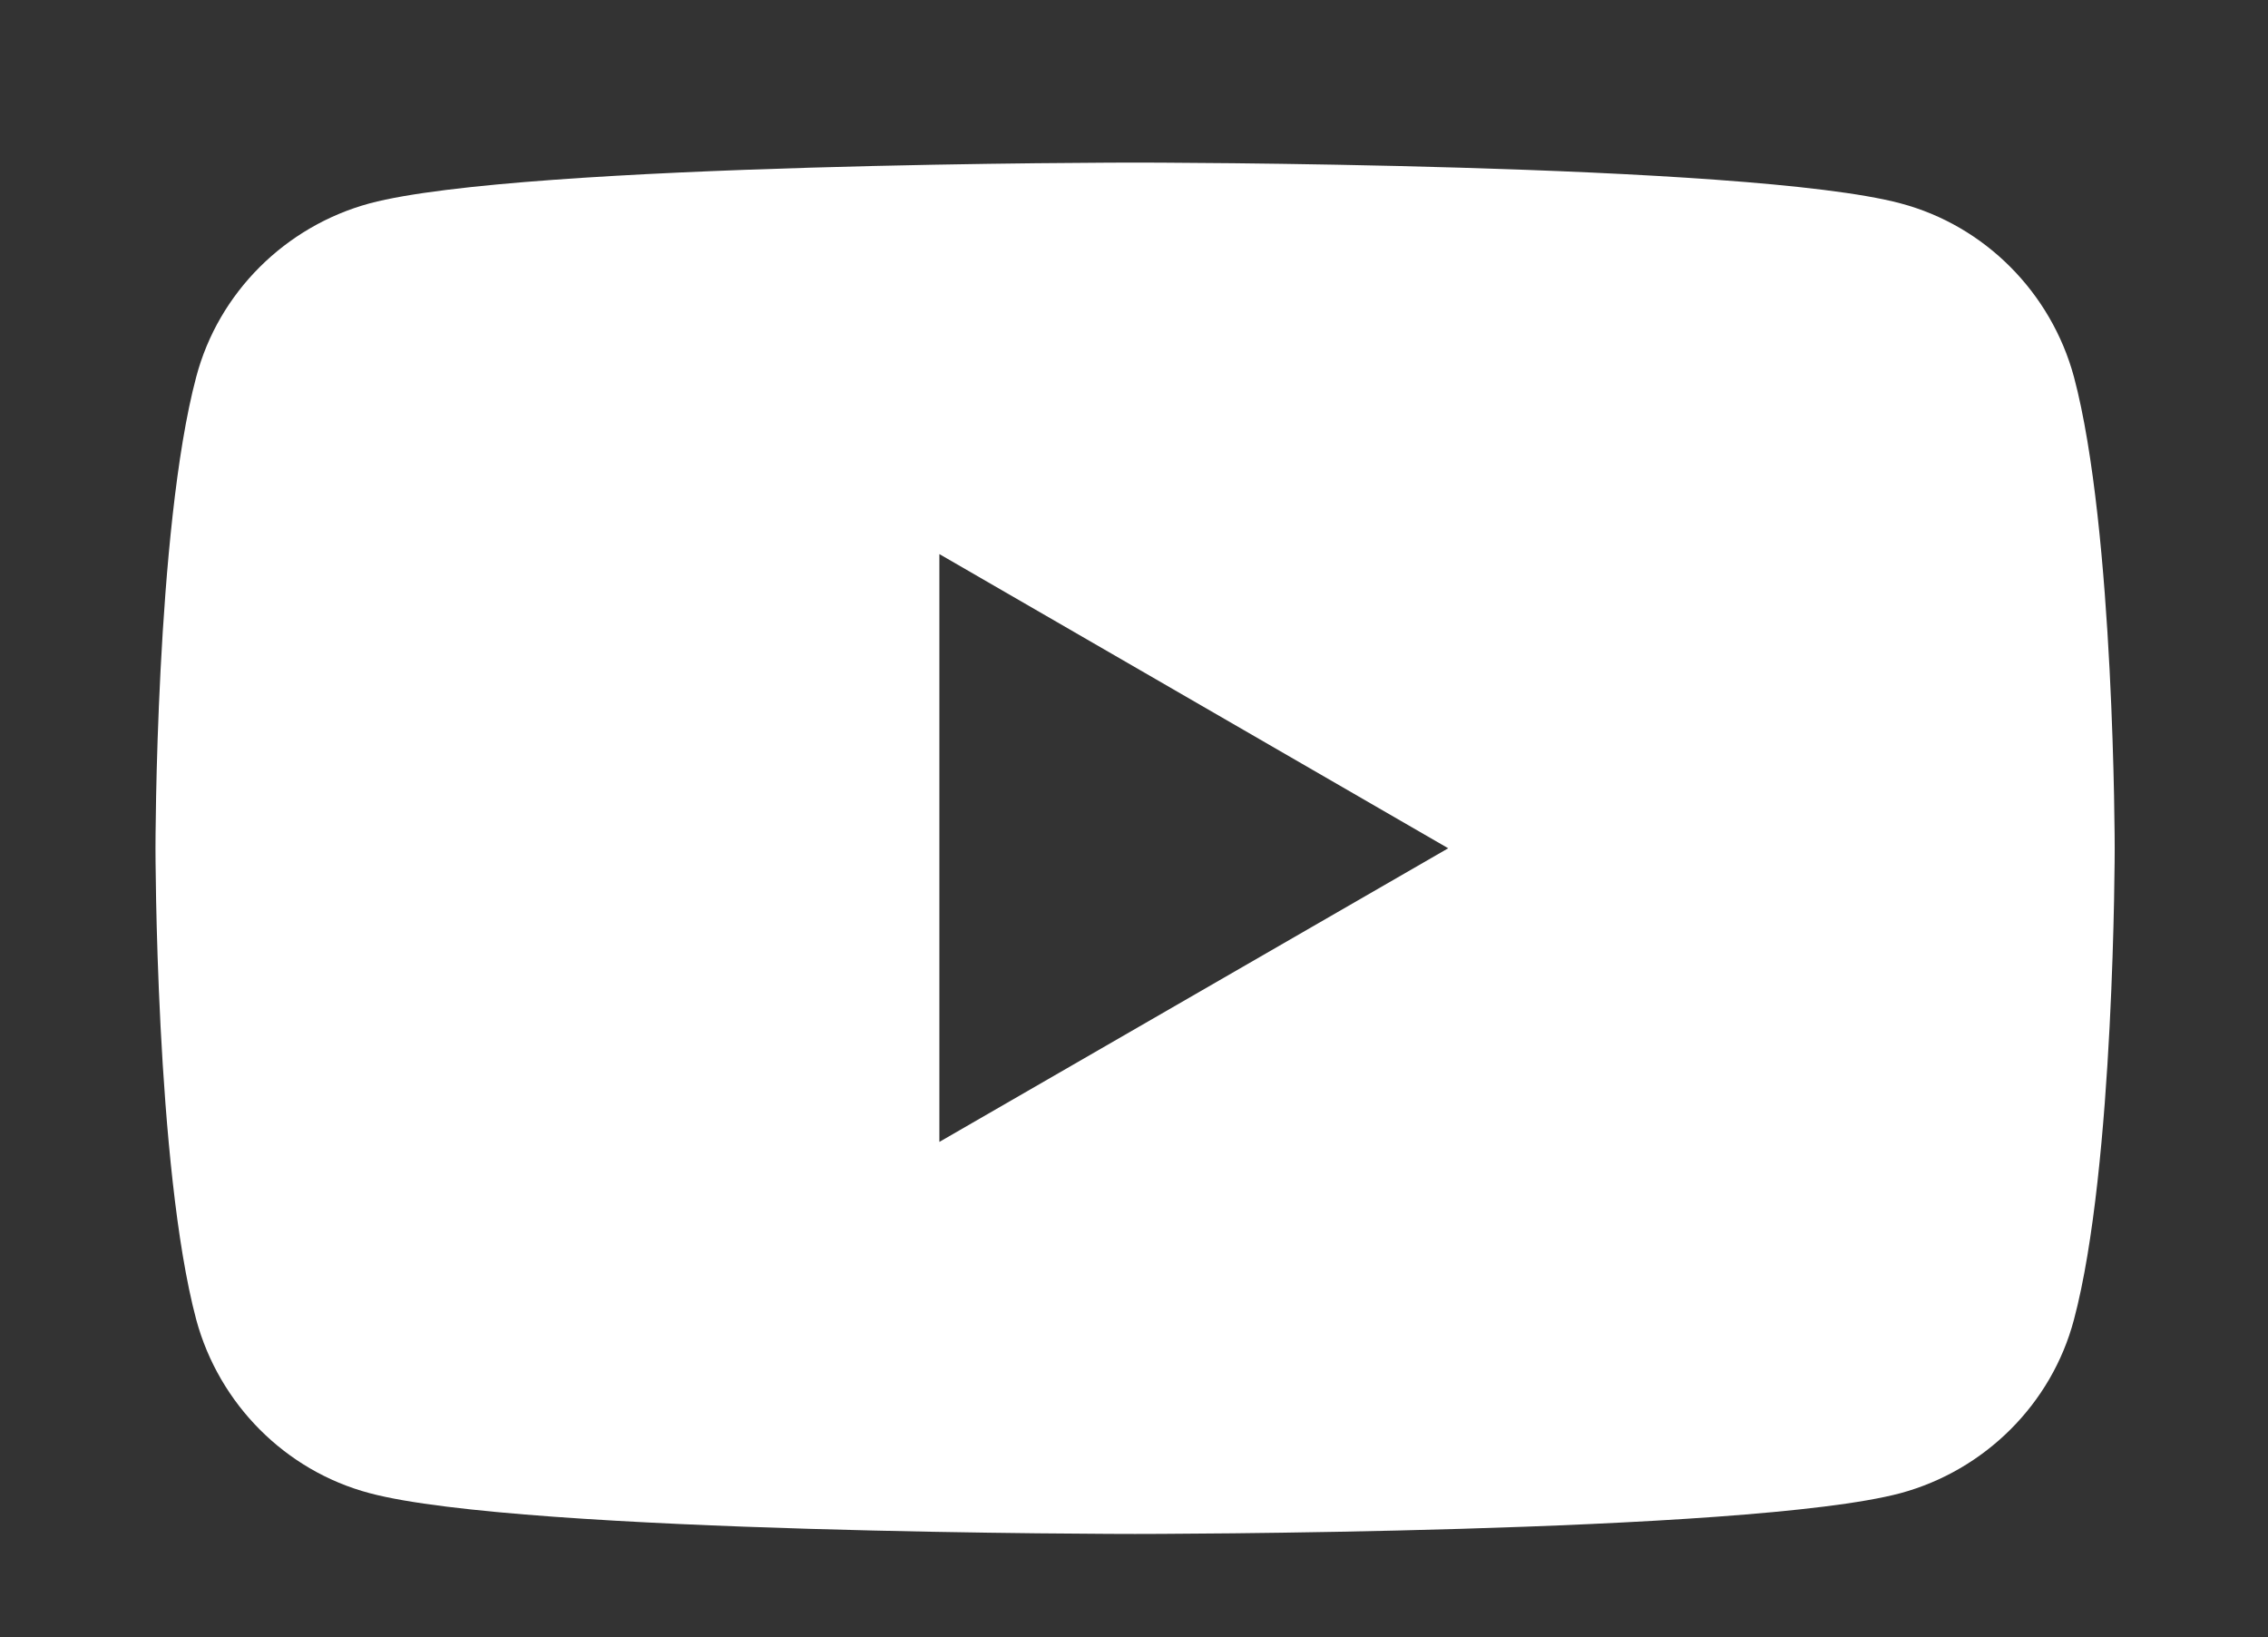
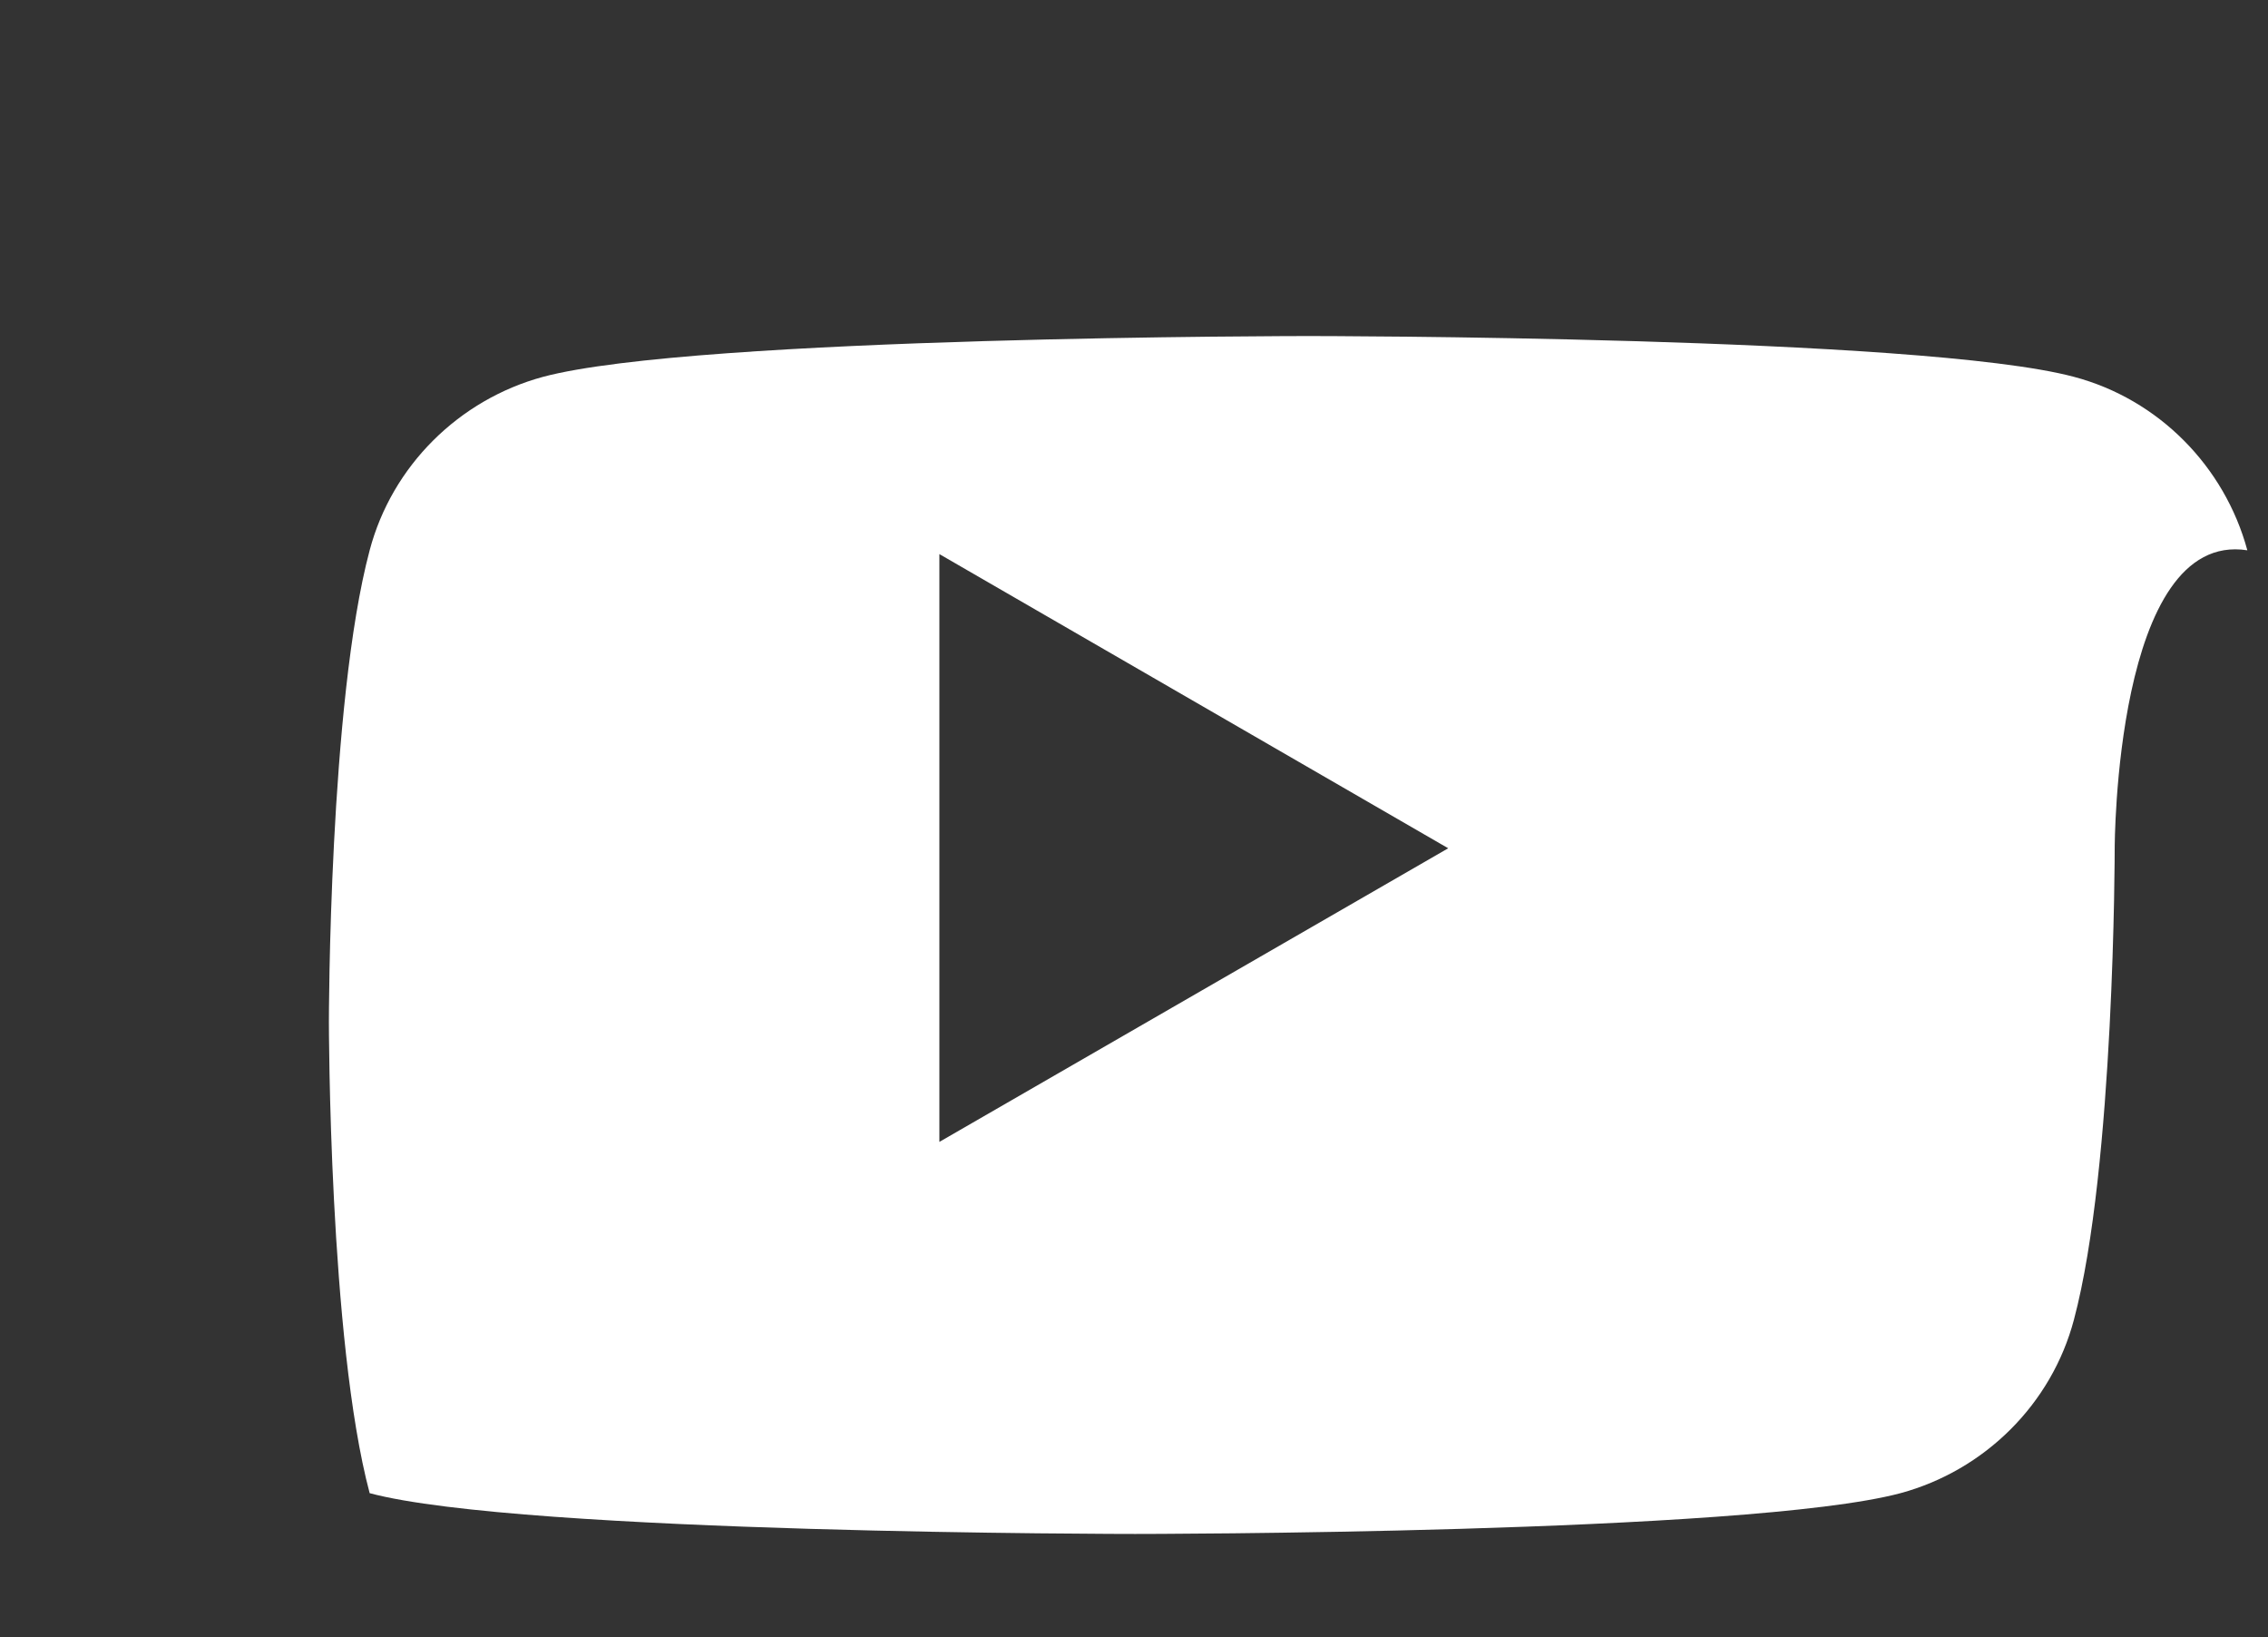
<svg xmlns="http://www.w3.org/2000/svg" version="1.1" id="Vrstva_1" x="0px" y="0px" viewBox="0 0 41.72 30.11" style="enable-background:new 0 0 41.72 30.11;" xml:space="preserve">
  <rect x="0" y="0" width="41.72" height="30.11" fill="#333333" stroke="none" />
  <style type="text/css">
	.st0{fill:#FFFFFF;}
</style>
-   <path class="st0" d="M38.9,15.6c0,0,0,5.86-0.75,8.67c-0.41,1.55-1.64,2.77-3.19,3.19c-2.81,0.75-14.08,0.75-14.08,0.75  s-11.27,0-14.08-0.75c-1.55-0.41-2.77-1.64-3.19-3.19c-0.75-2.81-0.75-8.67-0.75-8.67s0-5.86,0.75-8.67  c0.41-1.55,1.64-2.77,3.19-3.19c2.81-0.75,14.08-0.75,14.08-0.75s11.27,0,14.08,0.75c1.55,0.41,2.77,1.64,3.19,3.19  C38.9,9.74,38.9,15.6,38.9,15.6z M26.64,15.6L26.64,15.6l-9.36-5.41v0v10.81v0L26.64,15.6L26.64,15.6z" />
+   <path class="st0" d="M38.9,15.6c0,0,0,5.86-0.75,8.67c-0.41,1.55-1.64,2.77-3.19,3.19c-2.81,0.75-14.08,0.75-14.08,0.75  s-11.27,0-14.08-0.75c-0.75-2.81-0.75-8.67-0.75-8.67s0-5.86,0.75-8.67  c0.41-1.55,1.64-2.77,3.19-3.19c2.81-0.75,14.08-0.75,14.08-0.75s11.27,0,14.08,0.75c1.55,0.41,2.77,1.64,3.19,3.19  C38.9,9.74,38.9,15.6,38.9,15.6z M26.64,15.6L26.64,15.6l-9.36-5.41v0v10.81v0L26.64,15.6L26.64,15.6z" />
</svg>